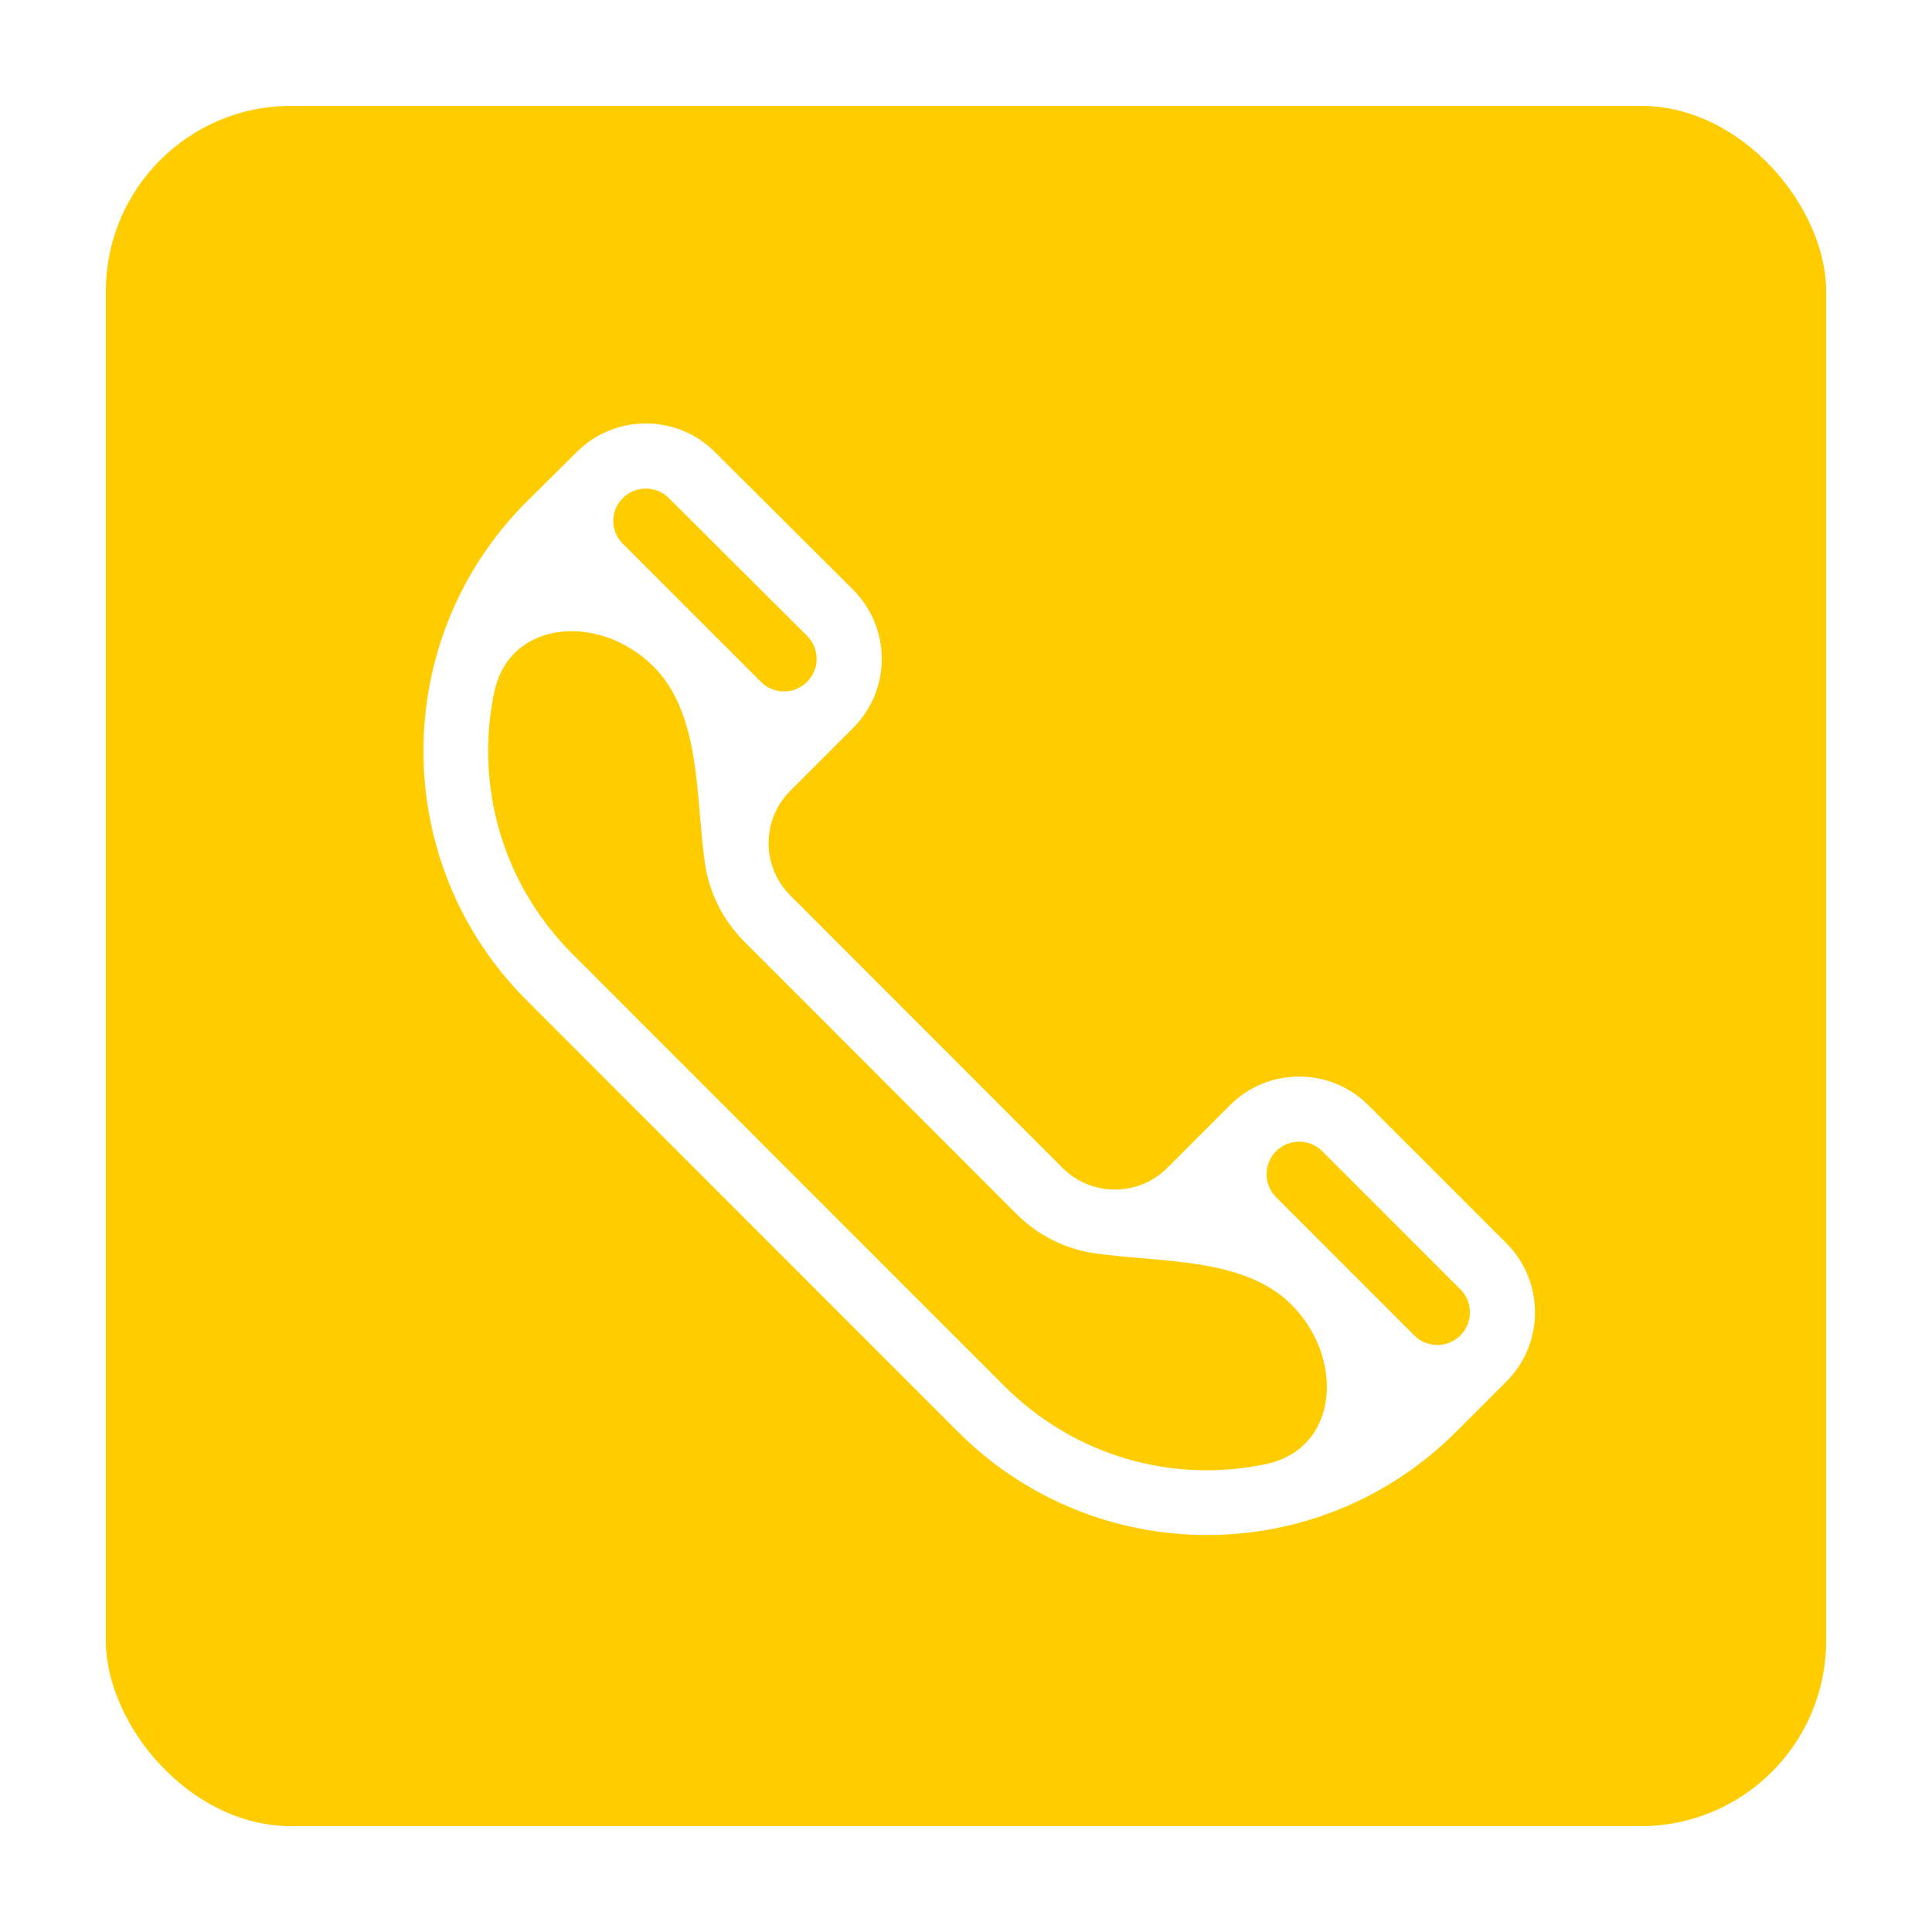
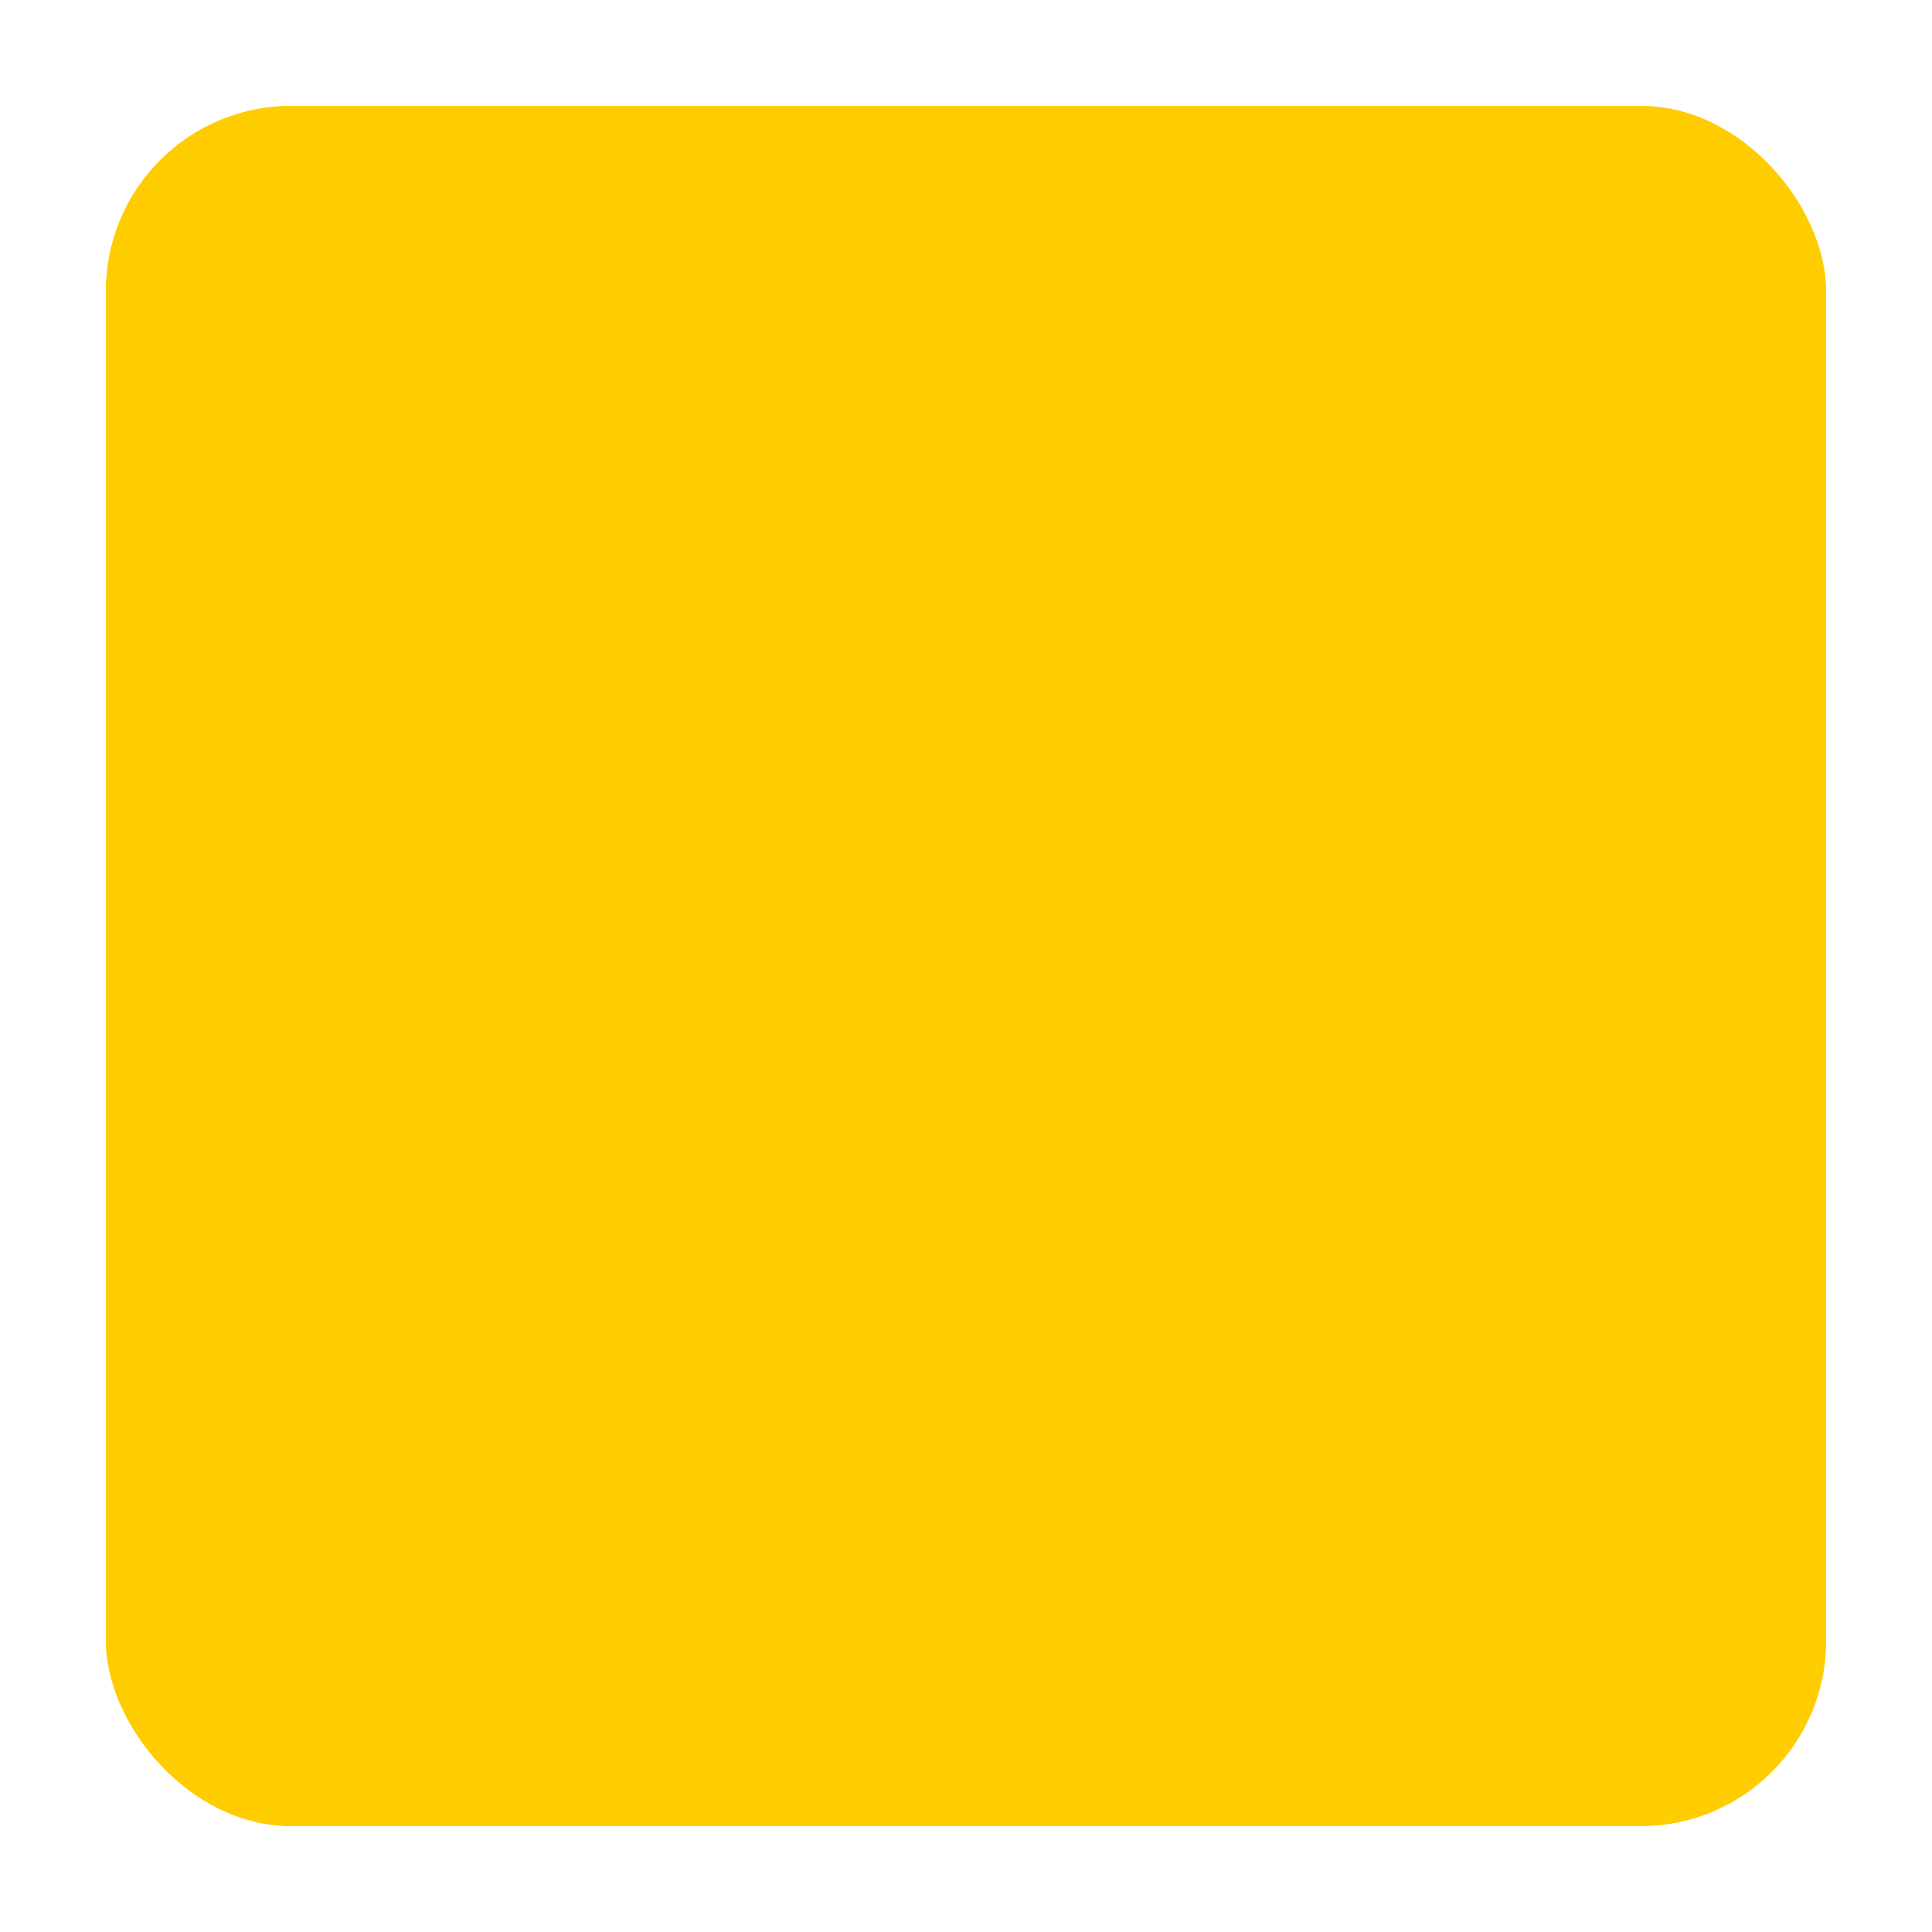
<svg xmlns="http://www.w3.org/2000/svg" width="73" height="73" viewBox="0 0 73 73" fill="none">
  <g filter="url(#filter0_d_186_776)">
    <rect width="65" height="65" rx="7" fill="#FFCC00" />
-     <path fill-rule="evenodd" clip-rule="evenodd" d="M47.699 37.757L52.92 42.978C54.36 44.417 54.36 46.759 52.92 48.199L51.022 50.097C45.818 55.301 37.396 55.301 32.193 50.097L15.893 33.79C10.702 28.599 10.702 20.153 15.893 14.962L17.796 13.076C19.232 11.641 21.574 11.641 23.014 13.08L28.234 18.283C29.688 19.738 29.668 22.073 28.235 23.506L25.862 25.879C24.768 26.972 24.768 28.742 25.862 29.835L36.149 40.13C37.239 41.22 39.014 41.22 40.104 40.13L42.477 37.757C43.917 36.317 46.259 36.317 47.699 37.757ZM21.274 14.822C20.793 14.341 20.012 14.341 19.533 14.82C19.055 15.294 19.053 16.065 19.529 16.541L24.754 21.765C25.235 22.246 26.014 22.246 26.494 21.765C26.976 21.285 26.976 20.506 26.494 20.025L21.274 14.822ZM33.934 48.357L17.634 32.05C14.934 29.35 13.949 25.615 14.675 22.156C15.257 19.381 18.685 19.178 20.691 21.183C22.49 22.983 22.279 26.067 22.63 28.588C22.783 29.68 23.28 30.734 24.121 31.575L34.408 41.87L34.408 41.87C35.248 42.711 36.302 43.208 37.394 43.361C39.915 43.714 43.001 43.501 44.801 45.301C46.806 47.307 46.606 50.735 43.831 51.321C40.381 52.05 36.65 51.074 33.934 48.357ZM49.439 46.459C49.92 46.939 50.699 46.939 51.18 46.459C51.66 45.979 51.66 45.198 51.18 44.718L45.959 39.497C45.478 39.017 44.698 39.017 44.218 39.497C43.737 39.977 43.737 40.757 44.218 41.237L49.439 46.459Z" fill="white" />
  </g>
  <defs>
    <filter id="filter0_d_186_776" x="0" y="0" width="73" height="73" filterUnits="userSpaceOnUse" color-interpolation-filters="sRGB">
      <feFlood flood-opacity="0" result="BackgroundImageFix" />
      <feColorMatrix in="SourceAlpha" type="matrix" values="0 0 0 0 0 0 0 0 0 0 0 0 0 0 0 0 0 0 127 0" result="hardAlpha" />
      <feOffset dx="4" dy="4" />
      <feGaussianBlur stdDeviation="2" />
      <feComposite in2="hardAlpha" operator="out" />
      <feColorMatrix type="matrix" values="0 0 0 0 0 0 0 0 0 0 0 0 0 0 0 0 0 0 0.3 0" />
      <feBlend mode="normal" in2="BackgroundImageFix" result="effect1_dropShadow_186_776" />
      <feBlend mode="normal" in="SourceGraphic" in2="effect1_dropShadow_186_776" result="shape" />
    </filter>
  </defs>
</svg>